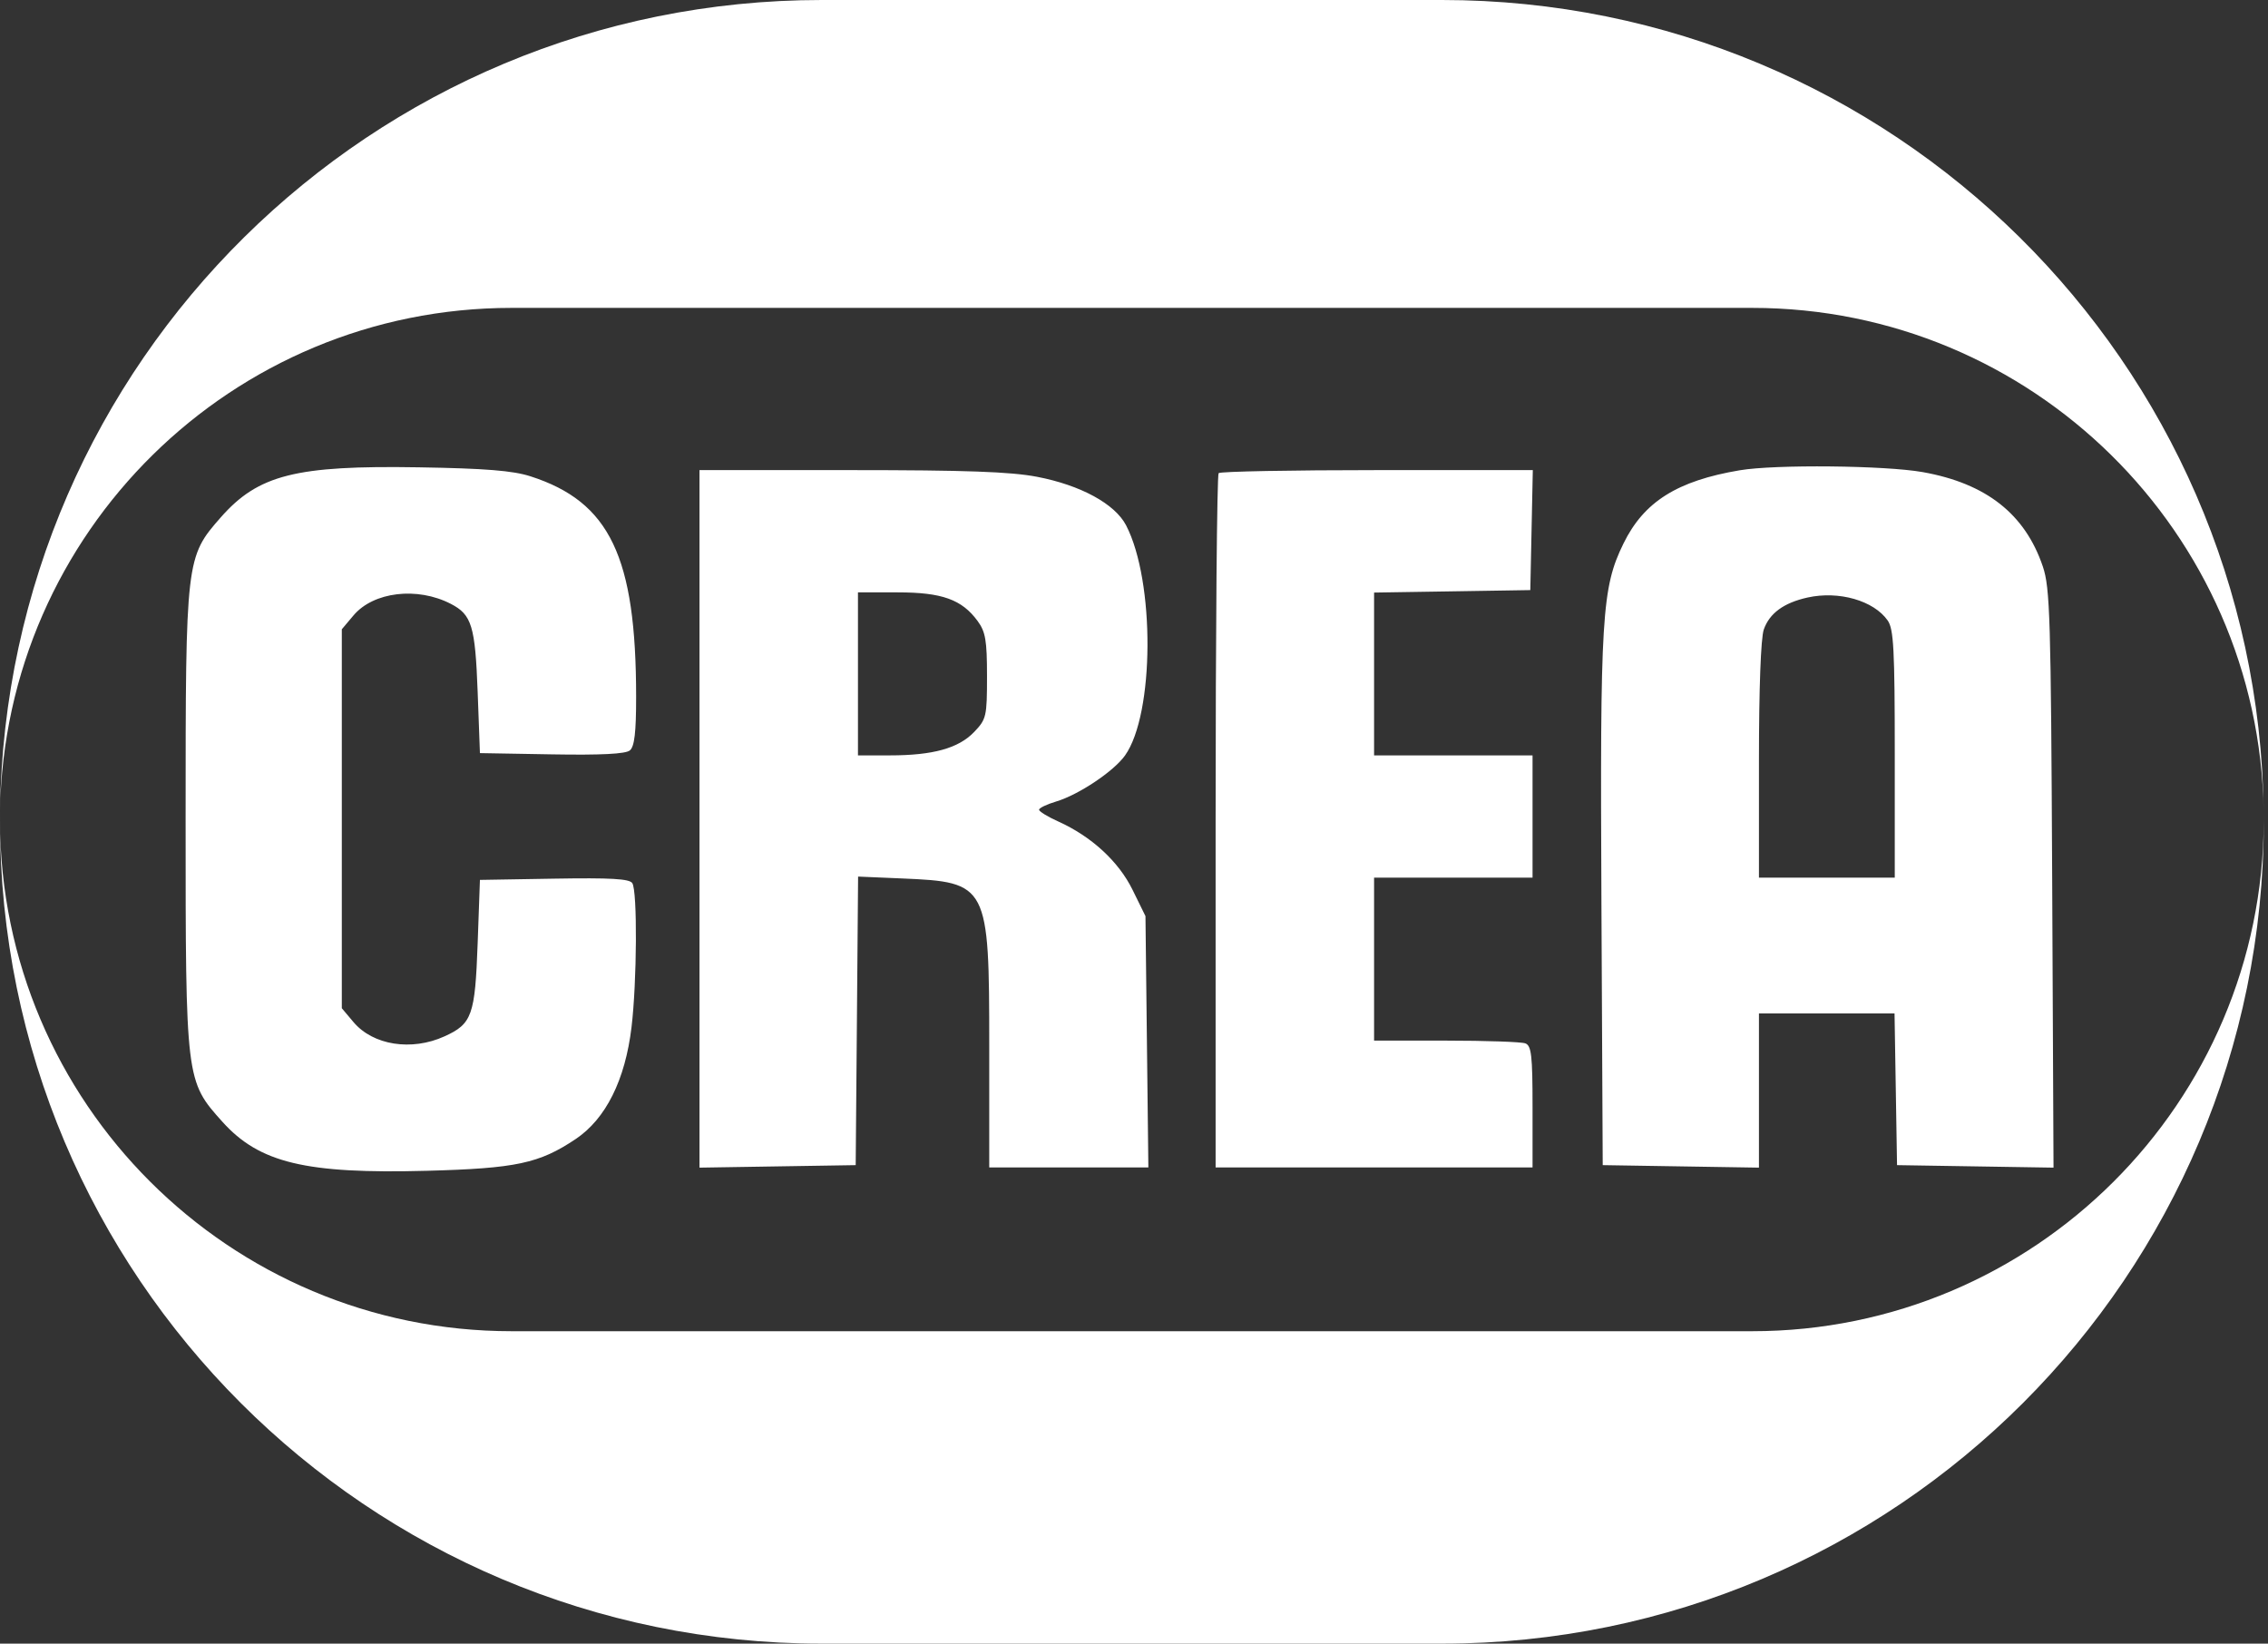
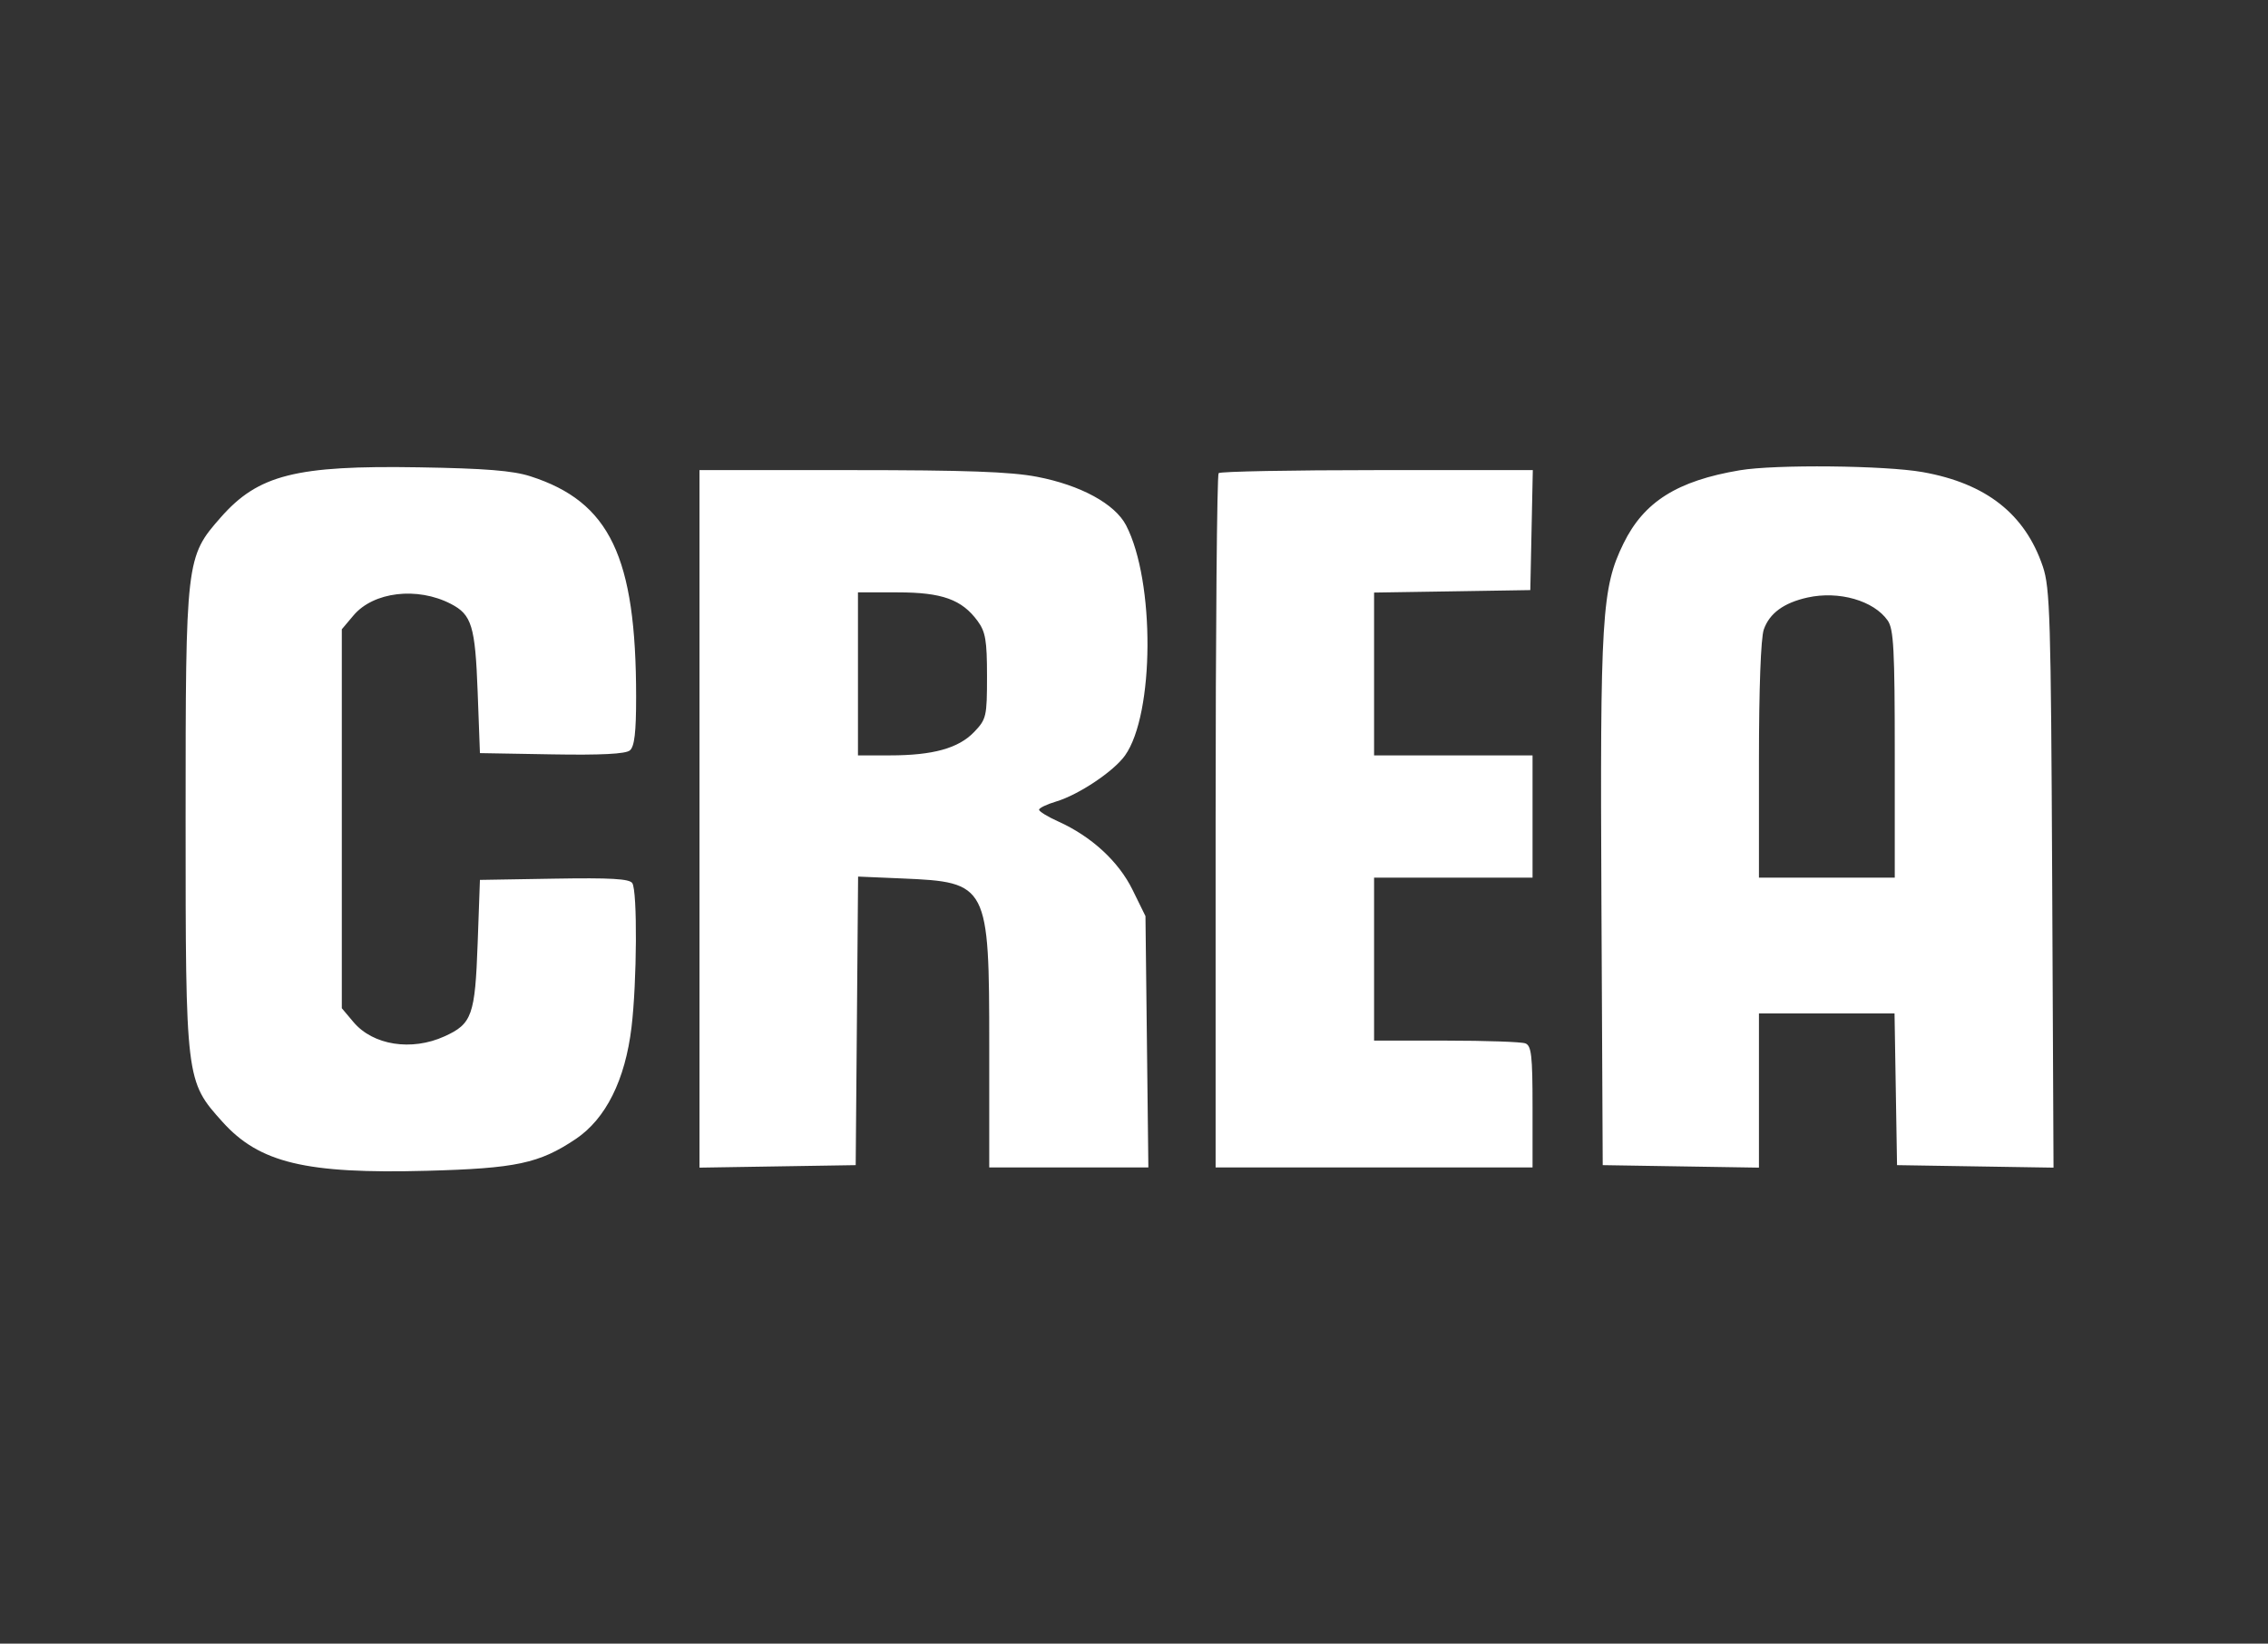
<svg xmlns="http://www.w3.org/2000/svg" width="69" height="50" viewBox="0 0 69 50" fill="none">
  <rect x="0" y="0" width="69" height="50" fill="#333333" stroke="none" />
  <path fill-rule="evenodd" clip-rule="evenodd" d="M16.137 14.489C18.552 15.265 19.353 16.936 19.353 21.202C19.353 22.284 19.303 22.711 19.162 22.828C19.032 22.936 18.281 22.974 16.786 22.948L14.601 22.91L14.532 21.05C14.457 19.041 14.353 18.699 13.716 18.37C12.695 17.842 11.361 18.001 10.754 18.722L10.399 19.143V24.907V30.671L10.753 31.091C11.348 31.798 12.52 31.982 13.522 31.527C14.362 31.146 14.453 30.89 14.532 28.695L14.601 26.767L16.863 26.729C18.581 26.7 19.152 26.733 19.237 26.866C19.394 27.114 19.379 29.856 19.213 31.247C19.021 32.854 18.43 34.037 17.513 34.651C16.404 35.393 15.7 35.543 12.988 35.616C9.305 35.715 7.891 35.376 6.767 34.126C5.65 32.884 5.647 32.86 5.647 24.907C5.647 17.019 5.656 16.944 6.717 15.738C7.858 14.442 9.001 14.154 12.741 14.216C14.765 14.249 15.602 14.317 16.137 14.489ZM58.498 14.362C60.426 14.706 61.61 15.637 62.15 17.234C62.369 17.883 62.396 18.786 62.434 26.735L62.475 35.52L60.094 35.482L57.714 35.444L57.676 33.137L57.638 30.83H55.575H53.513V33.175V35.52L51.136 35.482L48.76 35.444L48.721 27.524C48.677 18.744 48.73 17.884 49.393 16.531C50.014 15.263 51.027 14.626 52.929 14.306C54.004 14.124 57.357 14.158 58.498 14.362ZM31.548 14.504C32.875 14.758 33.92 15.328 34.259 15.98C35.142 17.681 35.123 21.723 34.226 22.983C33.882 23.465 32.82 24.175 32.135 24.381C31.847 24.467 31.612 24.58 31.612 24.632C31.612 24.685 31.873 24.845 32.194 24.989C33.205 25.445 34.031 26.204 34.456 27.069L34.849 27.869L34.893 31.691L34.937 35.513H32.517H30.096L30.096 31.828C30.096 26.903 30.06 26.834 27.447 26.723L26.106 26.666L26.07 31.055L26.033 35.444L23.657 35.482L21.281 35.52V24.91V14.301H25.883C29.37 14.301 30.743 14.35 31.548 14.504ZM46.595 16.126L46.557 17.951L44.181 17.989L41.804 18.026V20.503V22.979H44.215H46.625V24.838V26.698H44.215H41.804V29.177V31.656H43.997C45.203 31.656 46.288 31.694 46.407 31.74C46.591 31.811 46.625 32.113 46.625 33.668V35.513H41.804H36.983V24.999C36.983 19.216 37.025 14.443 37.075 14.393C37.126 14.342 39.297 14.301 41.9 14.301H46.633L46.595 16.126ZM26.102 20.499V22.979H27.074C28.383 22.979 29.162 22.763 29.636 22.268C30.009 21.878 30.028 21.799 30.028 20.569C30.028 19.482 29.983 19.219 29.742 18.891C29.262 18.236 28.659 18.02 27.307 18.02L26.102 18.02V20.499ZM54.991 18.177C54.267 18.338 53.834 18.655 53.66 19.151C53.57 19.412 53.513 20.953 53.513 23.137V26.698H55.579H57.645V22.941C57.645 19.759 57.612 19.136 57.43 18.876C57.005 18.27 55.946 17.966 54.991 18.177Z" fill="white" />
-   <path fill-rule="evenodd" clip-rule="evenodd" d="M2.89994e-05 24.962C9.66876e-06 24.974 0 24.987 0 25C0 38.807 11.193 50 25 50H43.87C57.678 50 68.871 38.807 68.871 25C68.871 24.987 68.871 24.974 68.871 24.962C68.871 24.951 68.871 24.941 68.871 24.931C68.871 24.845 68.87 24.759 68.868 24.674C68.694 11.017 57.569 0 43.87 0H25C11.302 0 0.177 11.017 0.002 24.674C0.001 24.759 0 24.845 0 24.931C0 24.941 9.66891e-06 24.951 2.89994e-05 24.962ZM2.89994e-05 24.962C0.016 33.544 6.979 40.496 15.565 40.496H53.306C61.892 40.496 68.854 33.544 68.871 24.962C68.87 24.866 68.87 24.77 68.868 24.674C68.731 16.196 61.816 9.366 53.306 9.366H15.565C7.055 9.366 0.14 16.196 0.002 24.674C0.001 24.77 0 24.866 2.89994e-05 24.962Z" fill="white" />
</svg>